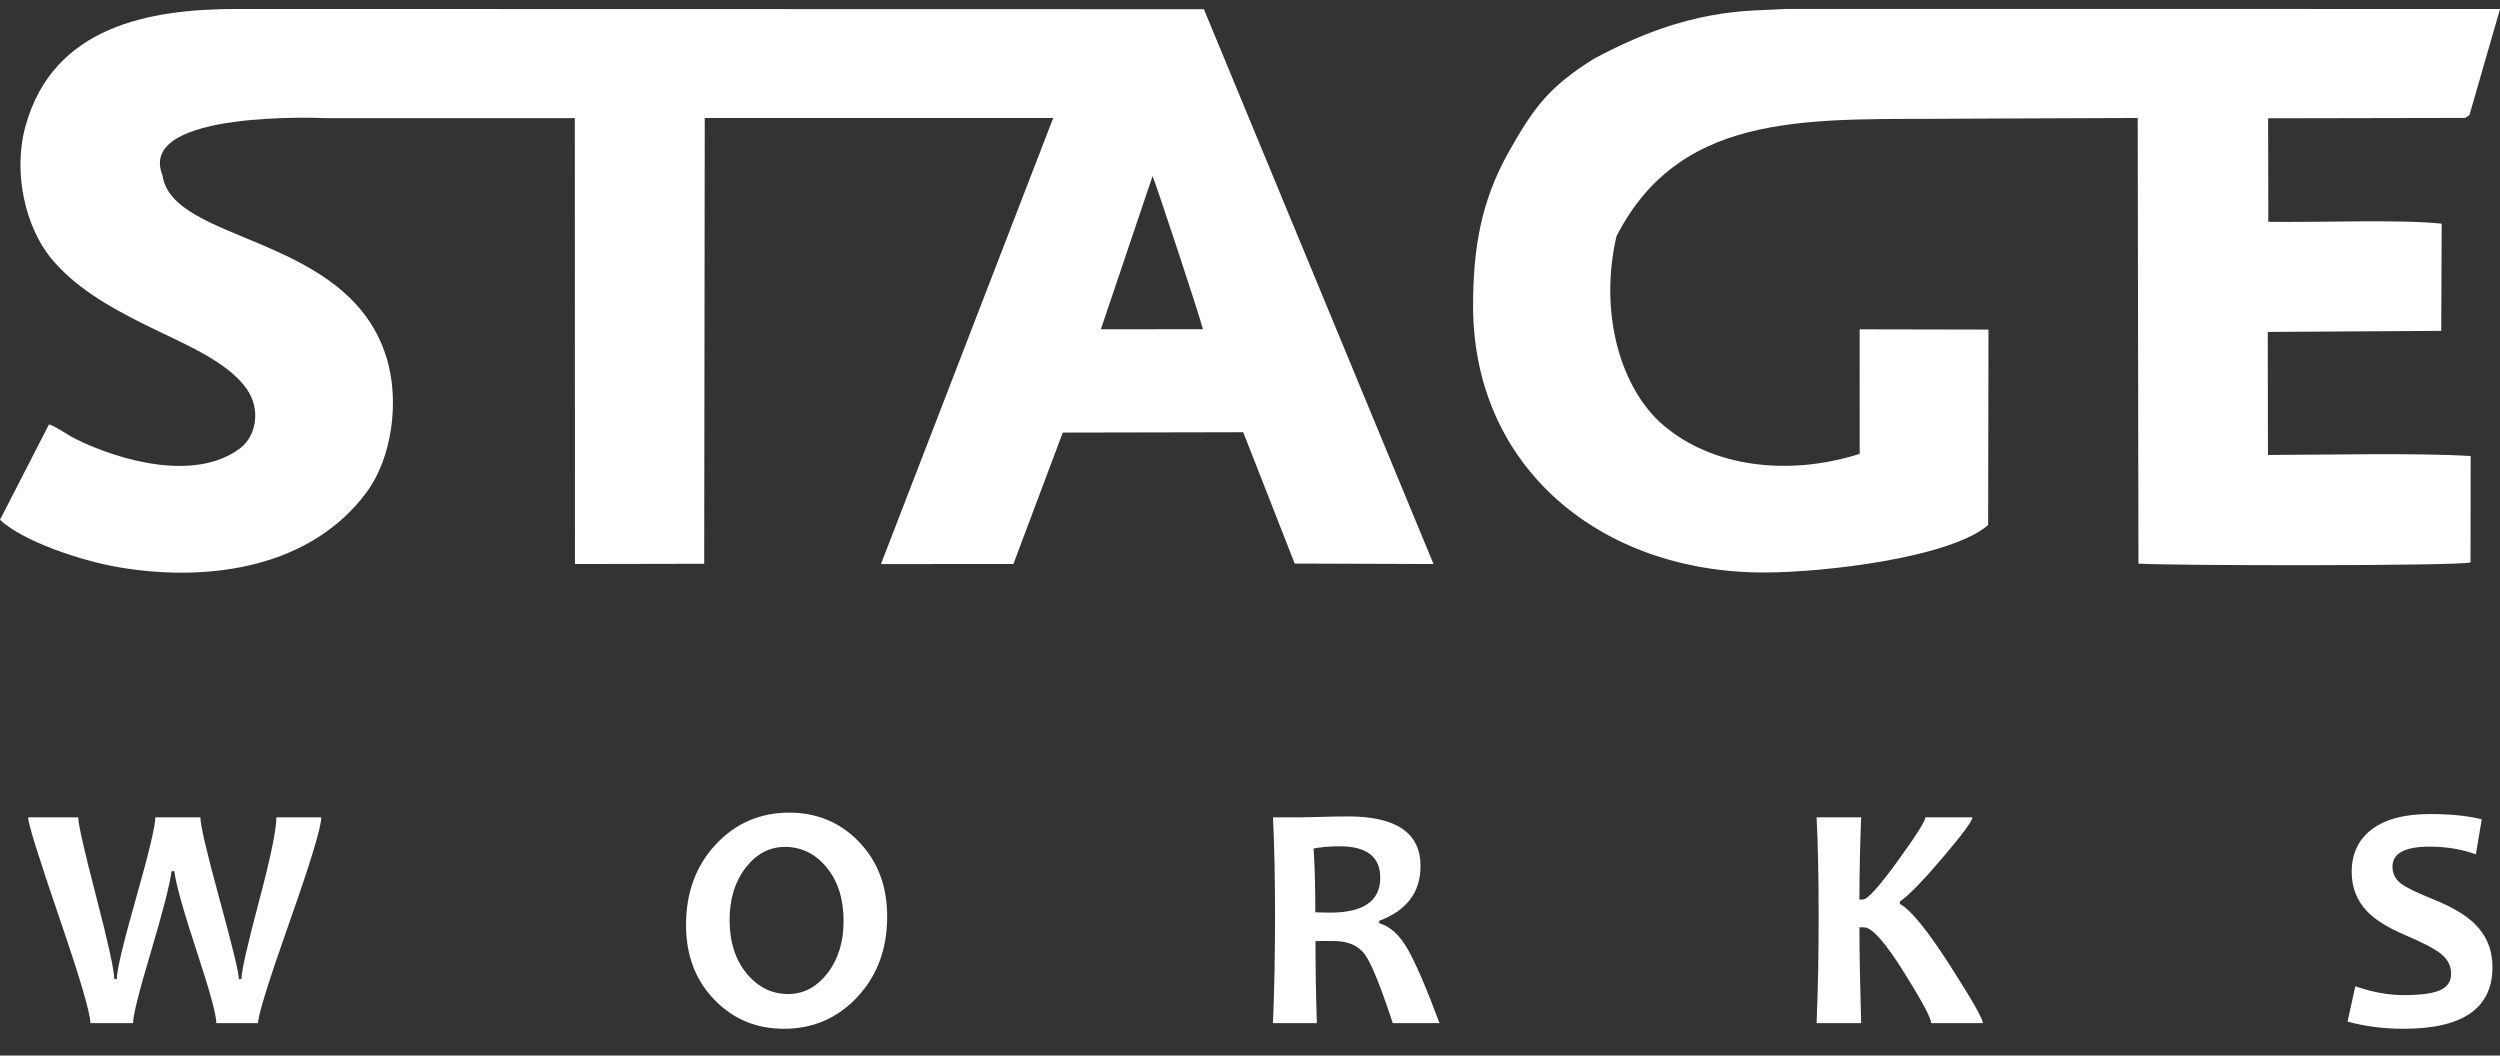
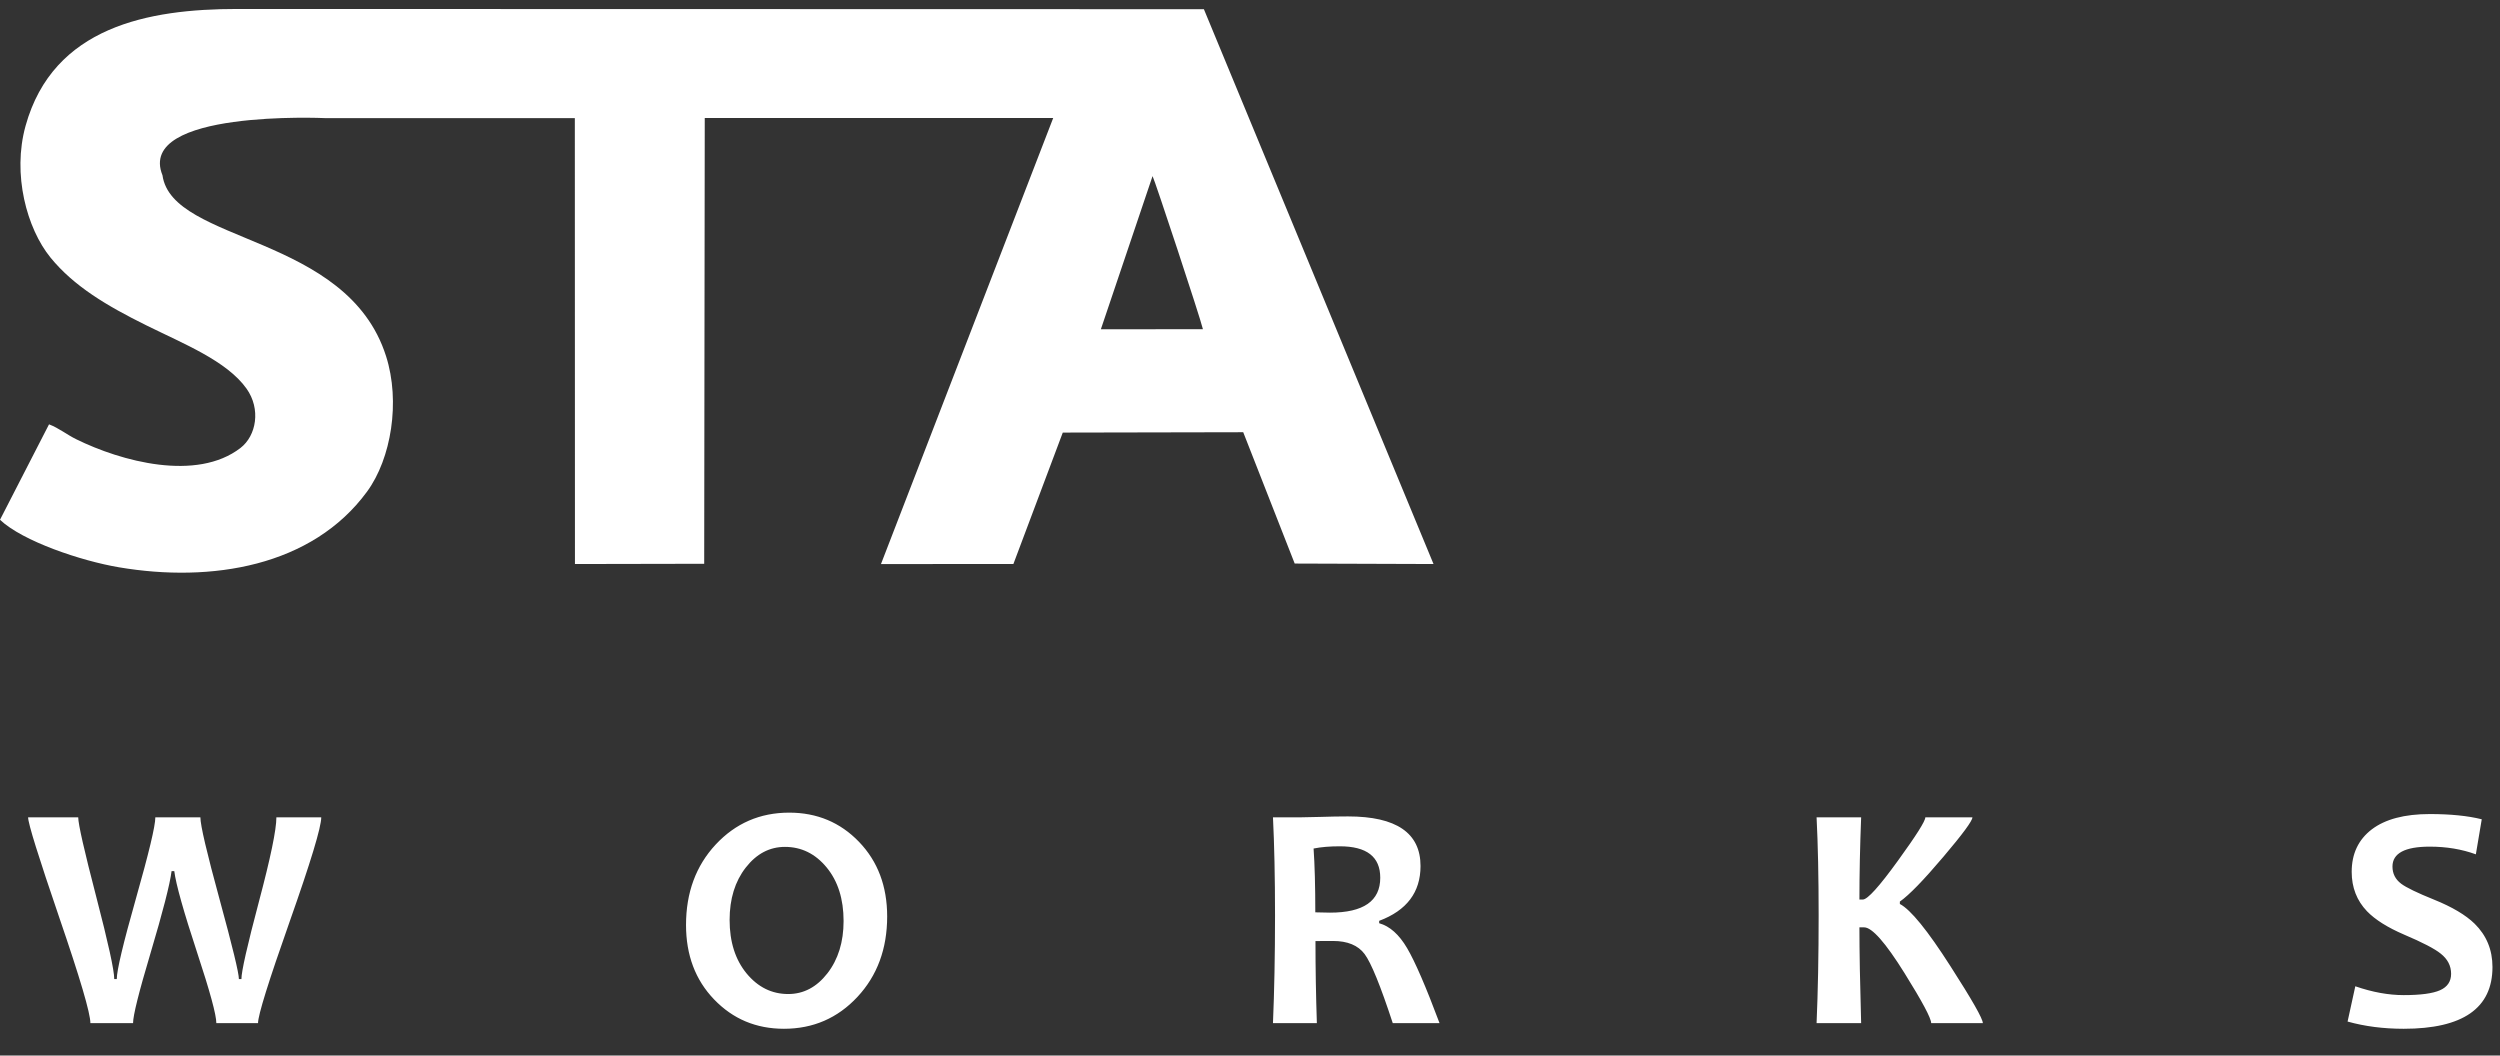
<svg xmlns="http://www.w3.org/2000/svg" width="90" height="38" viewBox="0 0 90 38" fill="none">
  <rect x="0" y="0" width="90" height="38" fill="#333333" stroke="none" />
-   <path fill-rule="evenodd" clip-rule="evenodd" d="M70.704 4.272L76.957 4.247L76.984 20.289C78.057 20.369 88.523 20.379 88.939 20.247L88.944 16.417C87.012 16.297 83.715 16.376 81.646 16.378L81.639 11.949L87.885 11.911L87.9 8.052C86.371 7.891 83.539 8.015 81.66 7.984L81.652 4.259L88.74 4.245C88.97 4.098 88.863 4.223 88.983 3.855L90.001 0.324L73.112 0.321L64.318 0.322C62.95 0.41 60.843 0.24 57.369 2.123C55.769 3.126 55.217 3.863 54.304 5.488C53.318 7.246 53.034 8.936 53.031 10.993C53.022 16.805 57.6 20.61 63.5 20.61C65.664 20.61 70.212 20.079 71.573 18.901L71.585 11.865L66.947 11.856L66.949 16.339C64.354 17.165 61.627 16.797 59.885 15.312C58.336 13.992 57.554 11.263 58.194 8.501C60.588 3.842 65.4 4.331 70.706 4.272L70.704 4.272Z" fill="white" />
  <path fill-rule="evenodd" clip-rule="evenodd" d="M1.765 15.276L0 18.712C0.815 19.484 2.92 20.192 4.28 20.422C7.604 20.986 11.236 20.399 13.214 17.698C14.085 16.508 14.419 14.462 13.899 12.825C12.501 8.414 6.197 8.773 5.849 6.309C4.89 3.937 11.695 4.252 11.695 4.252L20.694 4.252L20.698 20.305L25.351 20.296L25.371 4.249L37.915 4.249L31.715 20.306L36.482 20.304L38.26 15.573L44.756 15.56L46.609 20.288L51.607 20.305L43.34 0.331C43.34 0.331 20.307 0.324 8.532 0.323C5.353 0.323 1.915 0.954 0.921 4.529C0.434 6.278 0.968 8.227 1.817 9.271C2.656 10.301 3.838 11.005 5.263 11.71C6.604 12.375 8.16 12.989 8.873 13.988C9.4 14.726 9.228 15.686 8.658 16.126C7.077 17.346 4.363 16.61 2.745 15.813C2.397 15.642 2.121 15.411 1.765 15.276ZM41.492 6.34C41.55 6.417 43.214 11.451 43.305 11.851L39.631 11.854L41.492 6.34Z" fill="white" />
  <path fill-rule="evenodd" clip-rule="evenodd" d="M11.565 29.424C11.565 29.778 11.186 31.03 10.427 33.18C9.668 35.331 9.289 36.547 9.289 36.832H7.788C7.788 36.533 7.557 35.688 7.099 34.3C6.61 32.815 6.334 31.834 6.274 31.36H6.177C6.116 31.838 5.862 32.826 5.416 34.323C4.998 35.723 4.79 36.558 4.79 36.832H3.254C3.254 36.475 2.88 35.207 2.132 33.026C1.387 30.846 1.012 29.646 1.012 29.424H2.816C2.816 29.665 3.031 30.616 3.464 32.281C3.897 33.947 4.113 34.933 4.113 35.246H4.204C4.204 34.933 4.435 33.964 4.897 32.335C5.359 30.706 5.592 29.737 5.592 29.424H7.214C7.214 29.71 7.445 30.696 7.907 32.385C8.369 34.077 8.6 35.028 8.6 35.246H8.691C8.691 34.972 8.901 34.044 9.32 32.463C9.74 30.883 9.95 29.869 9.95 29.424H11.565ZM31.938 32.991C31.938 34.156 31.582 35.121 30.868 35.888C30.155 36.653 29.273 37.036 28.223 37.036C27.221 37.036 26.384 36.684 25.709 35.981C25.033 35.279 24.697 34.383 24.697 33.3C24.697 32.135 25.052 31.17 25.765 30.403C26.479 29.638 27.361 29.255 28.411 29.255C29.411 29.255 30.25 29.605 30.926 30.308C31.6 31.009 31.938 31.904 31.938 32.991ZM30.369 33.156C30.369 32.364 30.165 31.721 29.759 31.228C29.353 30.735 28.852 30.488 28.258 30.488C27.703 30.488 27.233 30.737 26.846 31.234C26.46 31.731 26.266 32.358 26.266 33.117C26.266 33.906 26.47 34.548 26.877 35.044C27.285 35.537 27.784 35.785 28.376 35.785C28.93 35.785 29.4 35.537 29.788 35.038C30.174 34.539 30.369 33.912 30.369 33.156ZM51.823 36.832H50.139C49.699 35.49 49.361 34.661 49.126 34.346C48.891 34.032 48.512 33.875 47.988 33.875C47.768 33.875 47.559 33.877 47.357 33.878C47.357 34.853 47.374 35.838 47.407 36.832H45.827C45.875 35.686 45.901 34.395 45.901 32.958C45.901 31.577 45.875 30.399 45.827 29.424H46.811C46.924 29.424 47.163 29.42 47.524 29.409C47.887 29.397 48.221 29.391 48.529 29.391C50.269 29.391 51.139 29.987 51.139 31.177C51.139 32.121 50.642 32.779 49.65 33.15V33.236C50.032 33.342 50.368 33.642 50.656 34.133C50.945 34.624 51.333 35.523 51.823 36.832ZM49.689 31.599C49.689 30.844 49.203 30.467 48.233 30.467C47.877 30.467 47.561 30.492 47.289 30.547C47.33 31.133 47.351 31.9 47.351 32.844C47.559 32.851 47.735 32.855 47.879 32.855C49.087 32.855 49.689 32.436 49.689 31.599ZM71.382 36.832H69.522C69.522 36.657 69.201 36.057 68.56 35.028C67.877 33.933 67.393 33.385 67.11 33.385H66.939C66.939 34.249 66.96 35.399 67.001 36.832H65.397C65.446 35.686 65.471 34.395 65.471 32.958C65.471 31.578 65.446 30.399 65.397 29.424H67.001C66.96 30.477 66.939 31.461 66.939 32.383H67.063C67.23 32.383 67.651 31.918 68.327 30.983C68.984 30.077 69.312 29.558 69.312 29.424H71.007C71.007 29.55 70.659 30.022 69.964 30.842C69.248 31.688 68.725 32.226 68.395 32.457V32.543C68.782 32.745 69.391 33.492 70.22 34.789C70.995 35.995 71.382 36.677 71.382 36.832ZM89.729 34.813C89.729 36.296 88.663 37.036 86.533 37.036C85.809 37.036 85.135 36.95 84.513 36.776L84.791 35.506C85.407 35.719 85.985 35.824 86.533 35.824C87.139 35.824 87.576 35.766 87.84 35.649C88.106 35.531 88.24 35.333 88.24 35.057C88.24 34.768 88.113 34.525 87.863 34.329C87.647 34.154 87.209 33.927 86.548 33.646C85.95 33.389 85.504 33.108 85.212 32.805C84.845 32.422 84.661 31.949 84.661 31.387C84.661 30.735 84.902 30.226 85.385 29.857C85.869 29.49 86.564 29.306 87.471 29.306C88.214 29.306 88.838 29.368 89.343 29.494L89.131 30.756C88.62 30.57 88.067 30.479 87.471 30.479C86.576 30.479 86.129 30.718 86.129 31.195C86.129 31.45 86.232 31.655 86.442 31.814C86.624 31.951 87.02 32.143 87.63 32.389C88.278 32.651 88.764 32.939 89.086 33.253C89.515 33.675 89.729 34.195 89.729 34.813Z" fill="white" />
</svg>